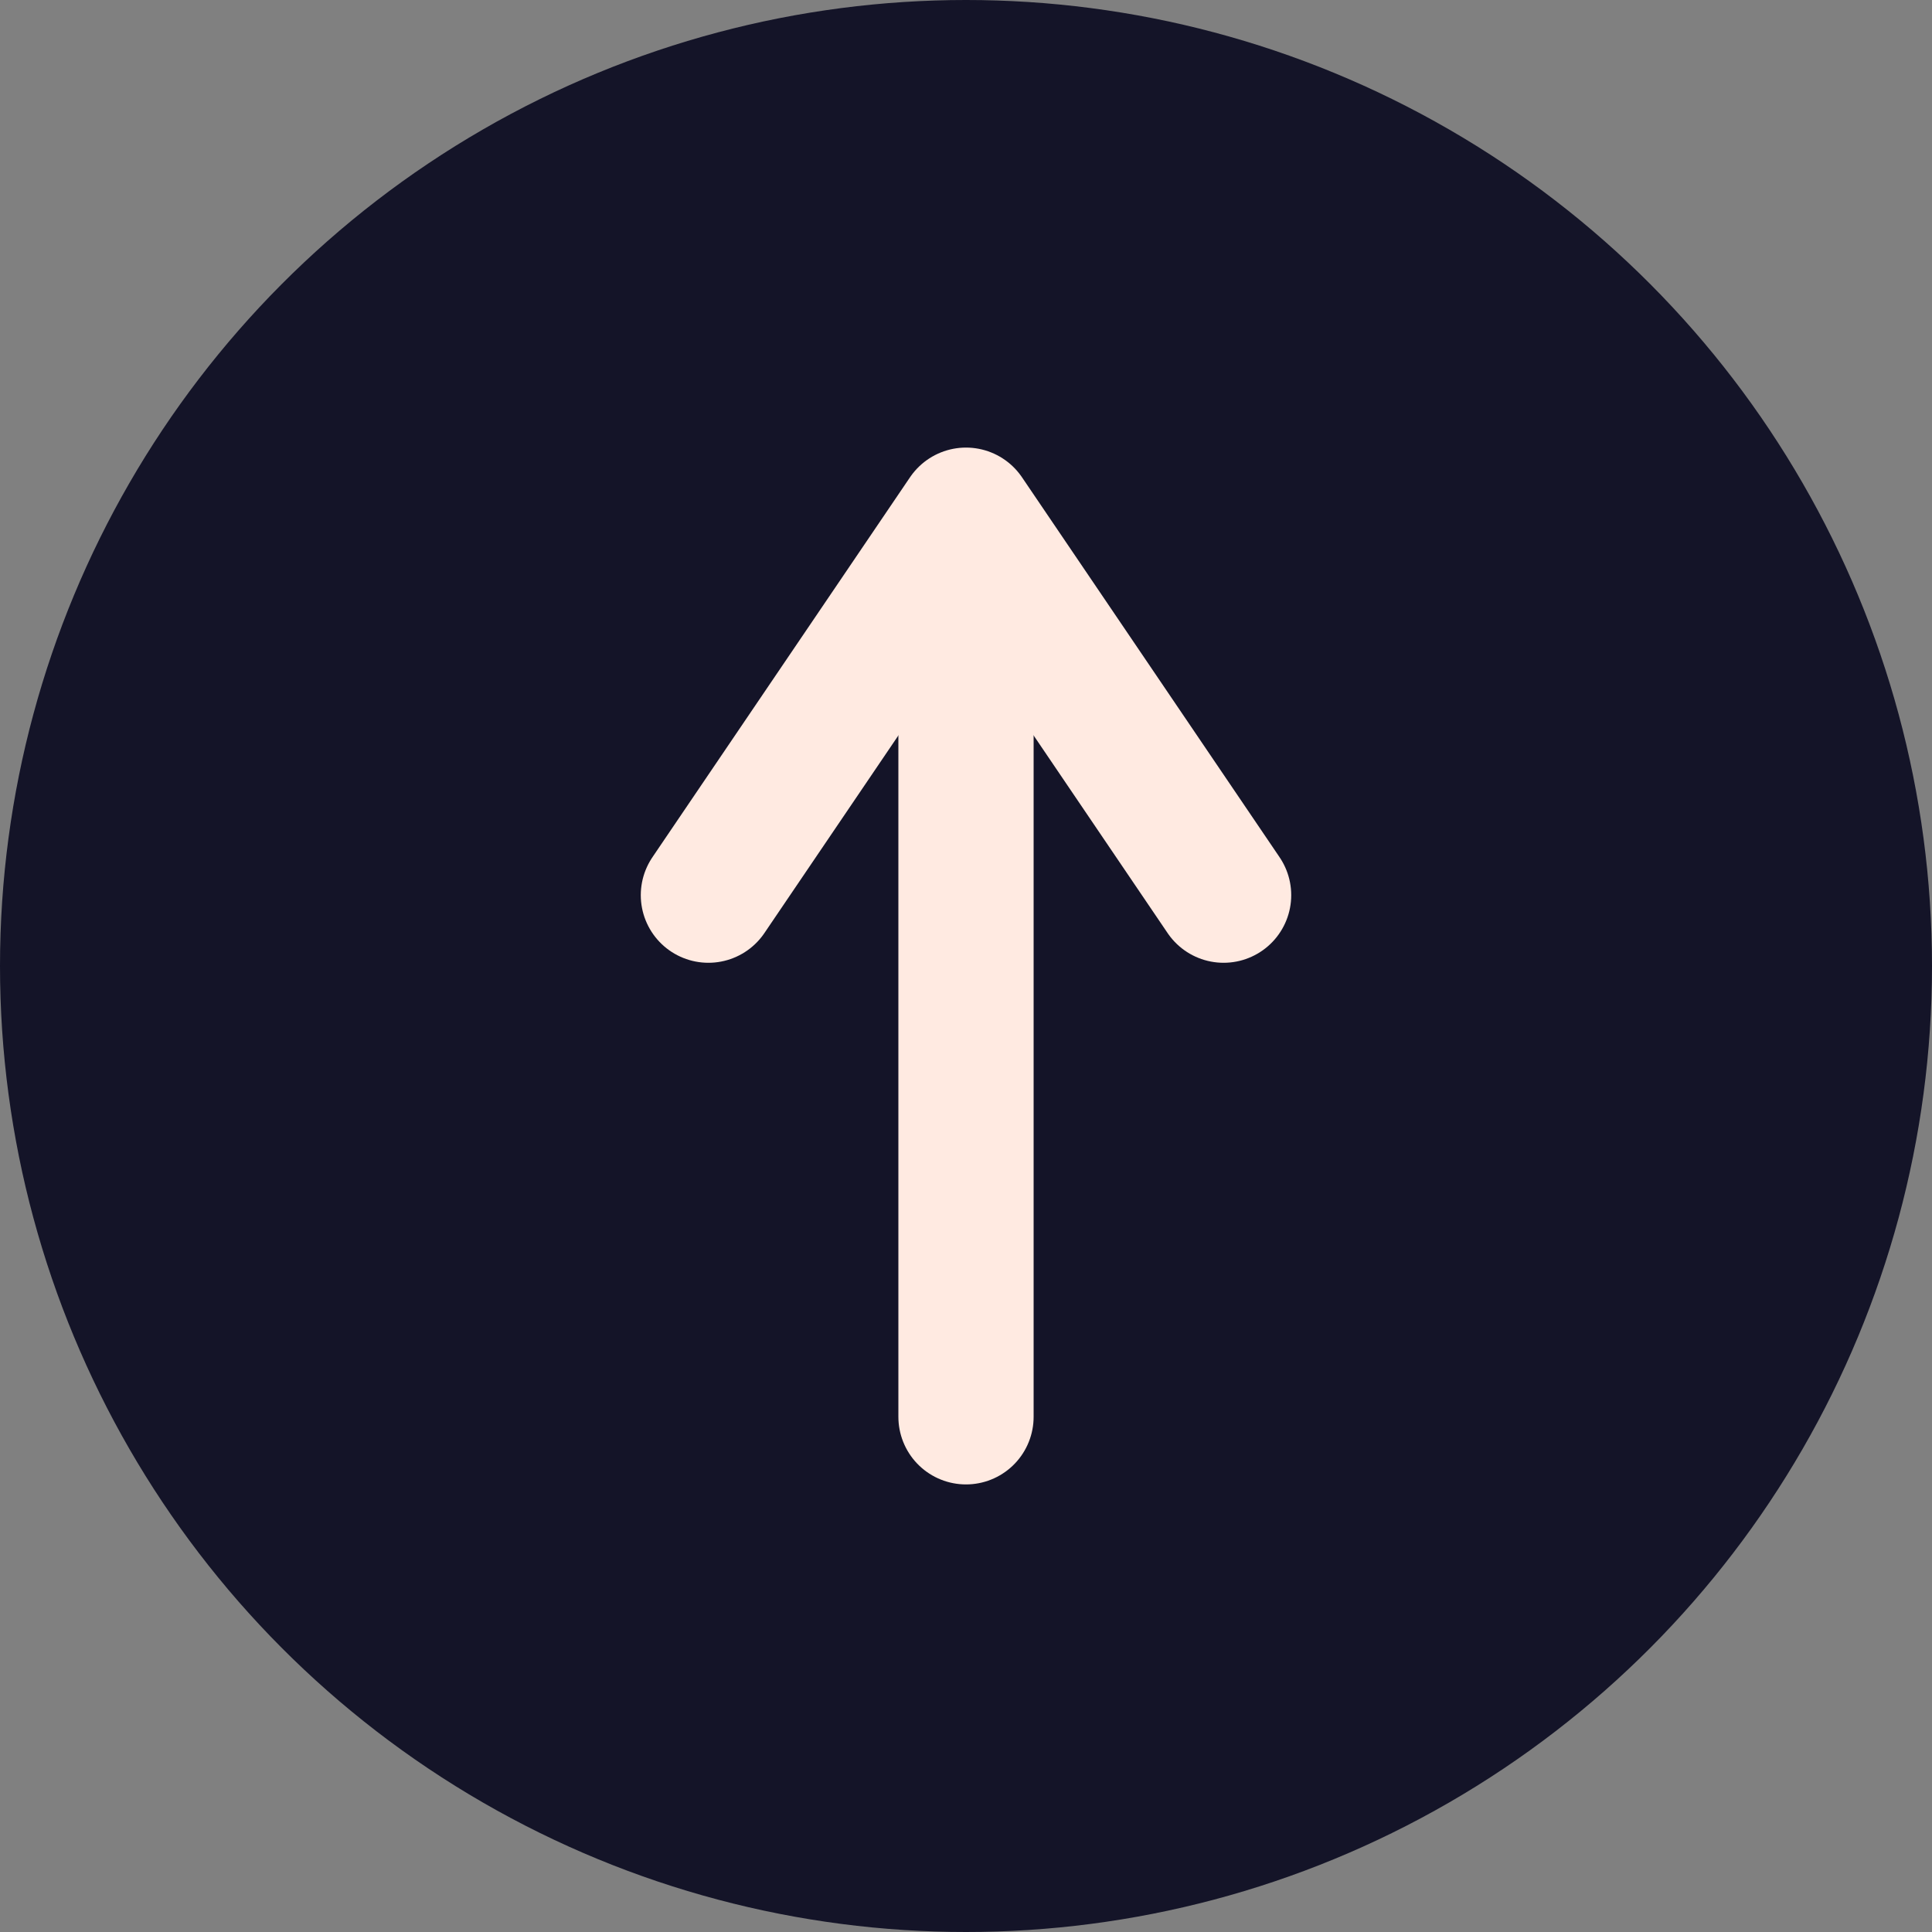
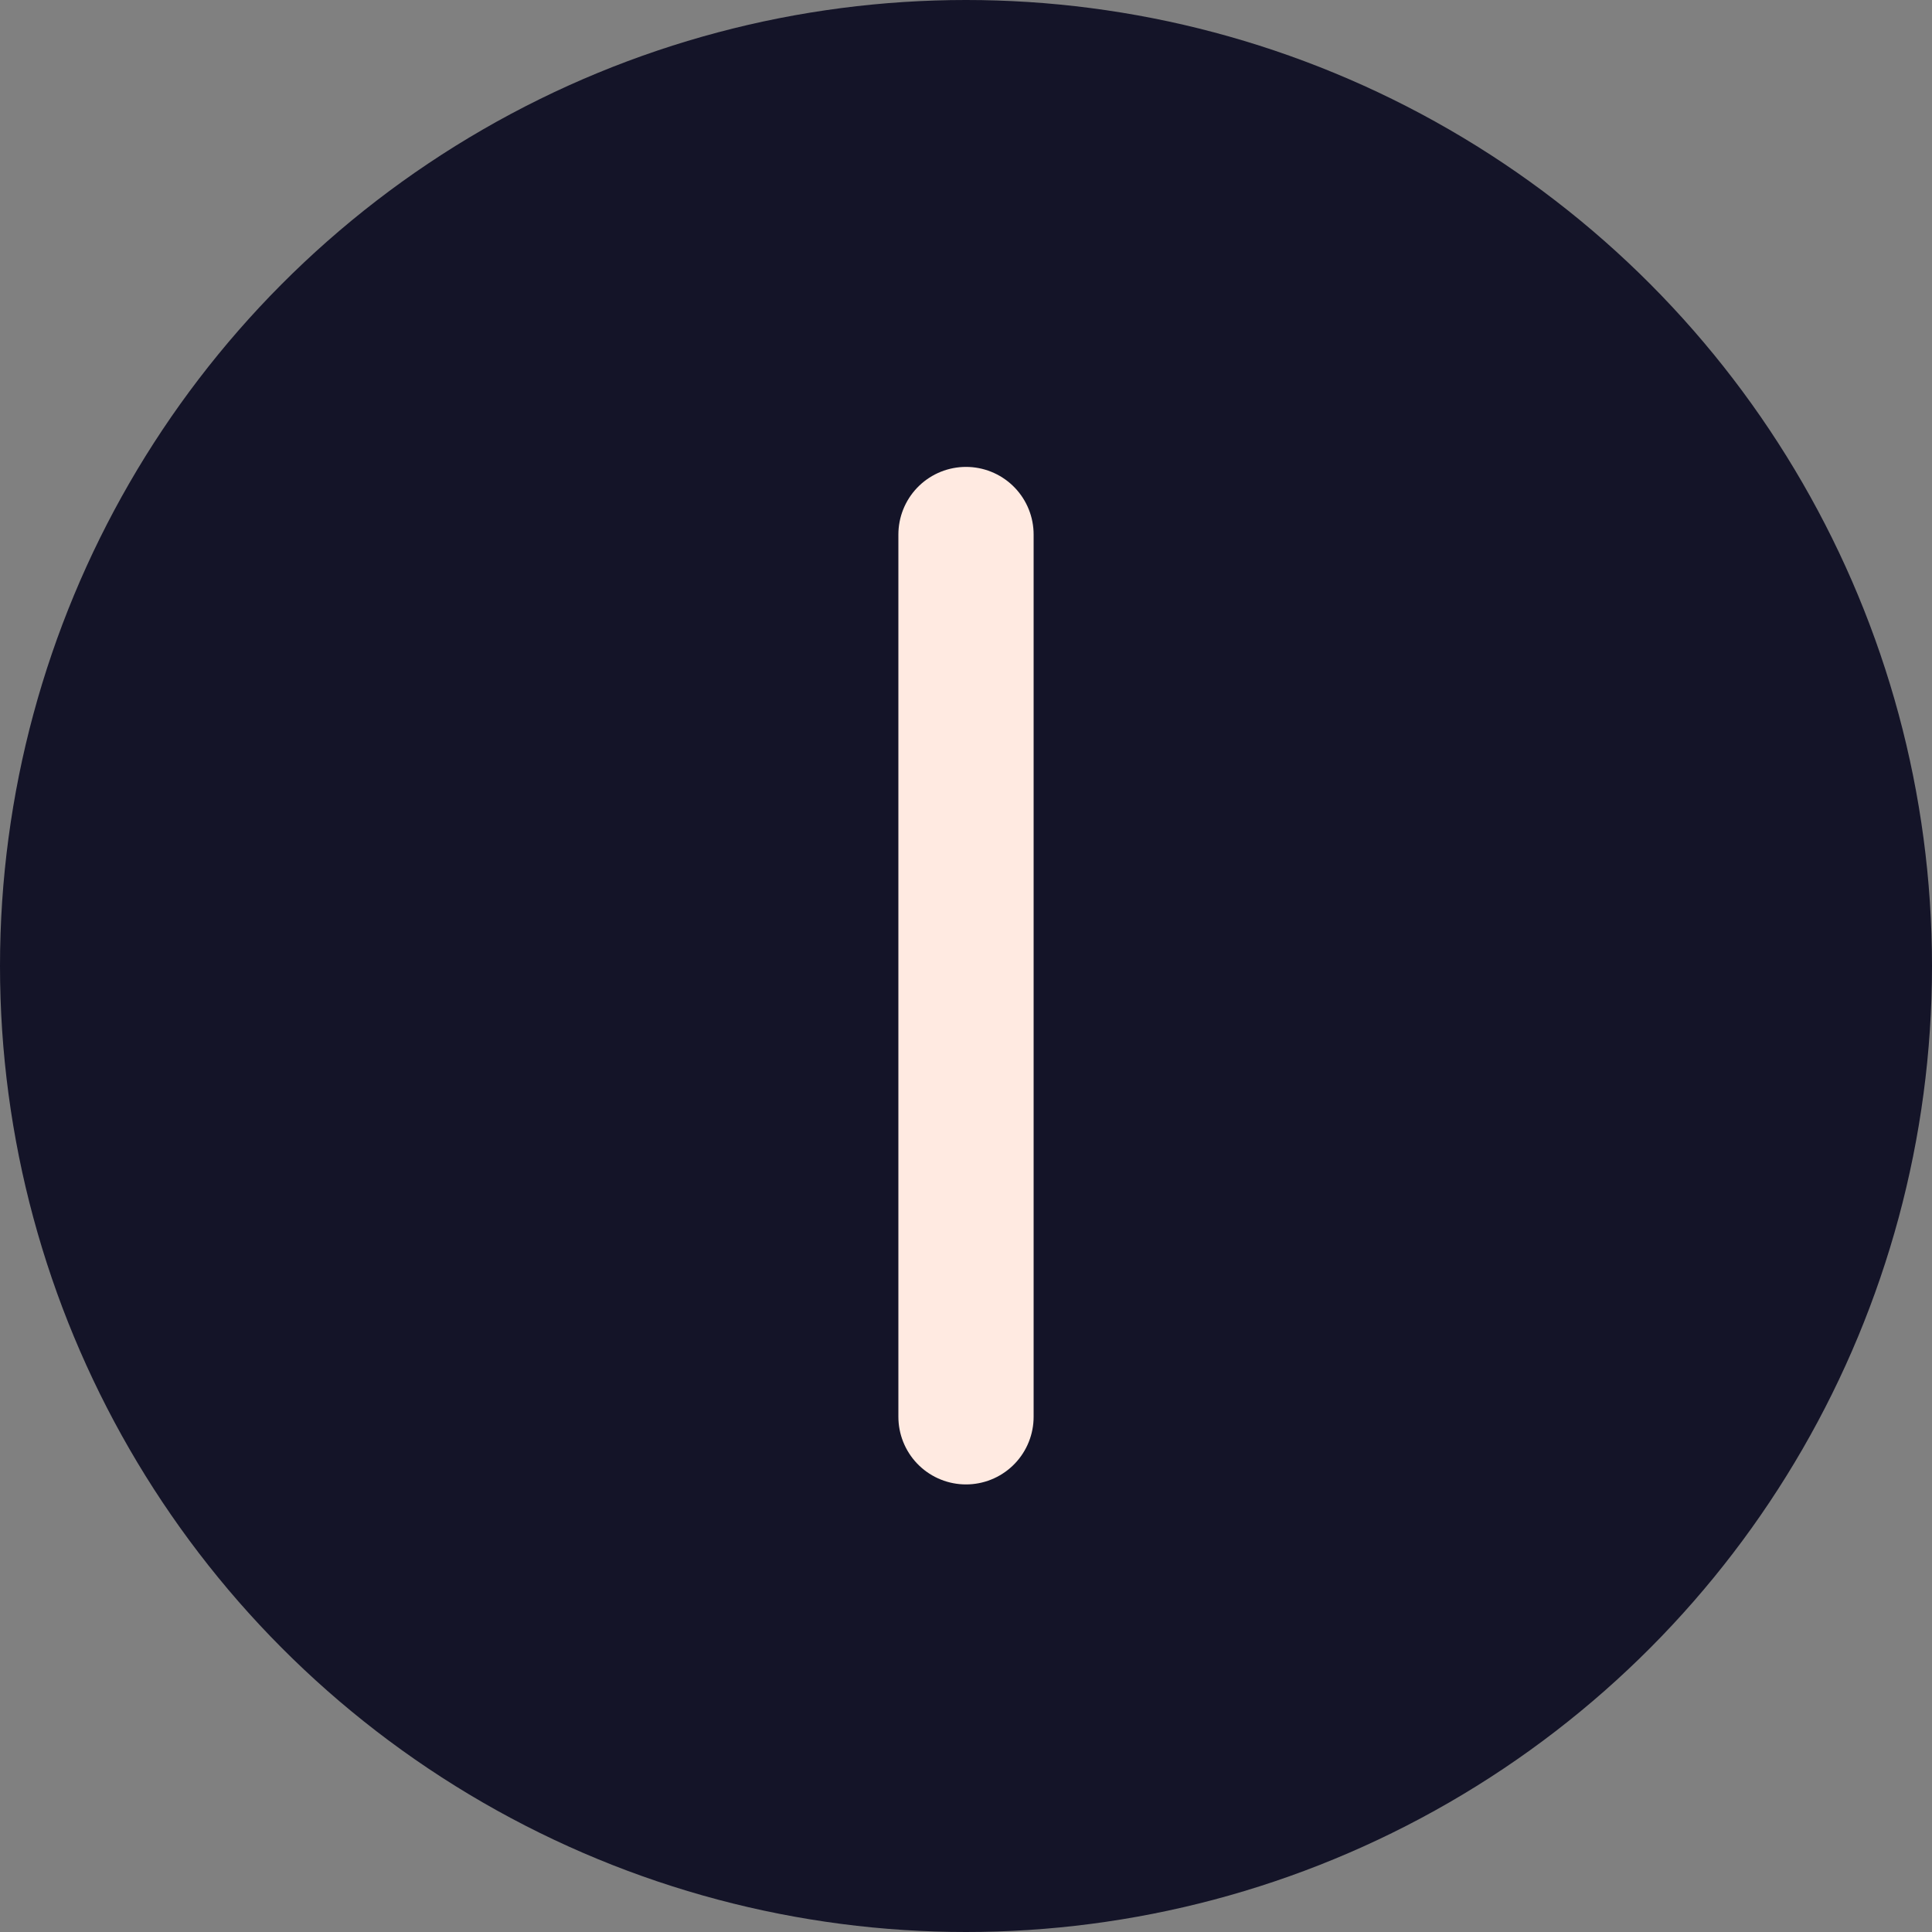
<svg xmlns="http://www.w3.org/2000/svg" version="1.1" viewBox="0 0 60 60">
  <rect x="0" y="0" width="60" height="60" fill="#808080" stroke="none" />
  <defs>
    <style>
      .cls-1, .cls-2, .cls-3, .cls-4 {
        display: none;
      }

      .cls-1, .cls-5 {
        fill: #00153a;
      }

      .cls-6, .cls-7, .cls-8, .cls-3, .cls-9 {
        fill: none;
        stroke-linecap: round;
      }

      .cls-6, .cls-7, .cls-3, .cls-9 {
        stroke-linejoin: round;
      }

      .cls-6, .cls-8 {
        stroke: #00153a;
      }

      .cls-6, .cls-8, .cls-3 {
        stroke-width: 3px;
      }

      .cls-2 {
        fill: #0094b3;
      }

      .cls-10 {
        fill: #141428;
      }

      .cls-7 {
        stroke: #edd7c9;
        stroke-width: 4px;
      }

      .cls-8 {
        stroke-miterlimit: 10;
      }

      .cls-3 {
        stroke: #fff;
      }

      .cls-9 {
        stroke: #ffeae1;
        stroke-width: 4.2px;
      }
    </style>
  </defs>
  <g>
    <g id="Layer_1">
      <circle class="cls-2" cx="30" cy="30" r="25" />
      <circle class="cls-10" cx="30" cy="30" r="30" />
      <circle class="cls-3" cx="30" cy="30" r="17.3" />
      <circle class="cls-3" cx="30" cy="30" r="10.7" />
      <g class="cls-4">
-         <path class="cls-6" d="M21,28.9c1.2-.7,2.8-1.8,4.2-3.4,3.6-4,4.3-8.6,4.4-10.5,1.7,1.9,3.4,4.2,5.1,6.7,1.7,2.5,3.1,4.9,4.3,7.1" />
        <path class="cls-6" d="M31.3,24.6c.4,2.3.7,5.1.6,8.3-.2,5-1.2,9.2-2.3,12.1" />
      </g>
      <g class="cls-4">
        <line class="cls-7" x1="30" y1="27.9" x2="30" y2="43.2" />
        <polyline class="cls-7" points="35.9 27.9 30 16.8 24.1 27.9" />
      </g>
-       <path class="cls-1" d="M24.4,19.8c1.5-2,3-3.9,4.6-5.9,2.3,2.6,4.5,5.2,6.8,7.9-1.6.9-3.5,2.5-3.9,4.7-.6,3.3,2.5,4.8,3.1,9.2.5,3.6-.9,8.9-4.6,10.2-2.7,1-6.6-.1-7.9-2.6-1.7-3.2,2.4-6.5,3.2-13.7.4-4.1-.4-7.5-1.2-9.8Z" />
      <path class="cls-1" d="M15.5,27c-.4-1.2,2.7-2.2,6.6-6,4.3-4.2,4.4-6.9,6.9-7.1,1.7-.2,2.4,1.1,7,4.7,6.1,4.7,8.6,5.5,8.3,6.7-.4,1.4-4.8,2.2-8.5.9-3.6-1.3-3.8-3.8-6.1-3.9-3.4-.1-4.3,5-9.2,5.9-2.2.4-4.7,0-5-1.1Z" />
      <g class="cls-4">
        <g>
          <line class="cls-8" x1="30" y1="23.6" x2="30" y2="43.9" />
-           <path class="cls-5" d="M30,24.4c2.2,2.2,6.5,3.2,9.5,3.3-4-3-7.6-6.9-9.5-11.6-1.9,4.7-5.6,8.5-9.5,11.6,3.2-.3,7.1-1,9.5-3.3Z" />
        </g>
      </g>
      <g class="cls-4">
        <line class="cls-8" x1="30" y1="25.3" x2="30" y2="43.7" />
        <path class="cls-5" d="M30.2,26.9c2.1,2.5,5.8,3.8,8.7,4,.3,0,.4-.3.2-.5-3.7-3.7-6.9-8.4-8.9-13.9,0-.3-.4-.3-.5,0-1.9,5.5-5.3,10-8.9,13.9-.2.2,0,.5.2.5,3-.4,6.5-1.4,8.7-4,.1-.1.3-.1.4,0Z" />
      </g>
      <g class="cls-4">
        <line class="cls-8" x1="30" y1="25.3" x2="30" y2="43.7" />
-         <path class="cls-5" d="M30,16c-.7,1.8-1.6,3.8-2.8,5.9-1.4,2.6-3,4.8-4.4,6.5.9-.6,3.6-2.3,7.3-2.2,3.6,0,6.1,1.6,7,2.2-1.4-1.8-2.9-4-4.4-6.6-1.2-2.1-2.1-4-2.8-5.8Z" />
      </g>
      <g>
        <line class="cls-9" x1="30" y1="16.6" x2="30" y2="44" />
-         <polyline class="cls-9" points="38 27.8 30 16 22 27.8" />
      </g>
    </g>
  </g>
</svg>